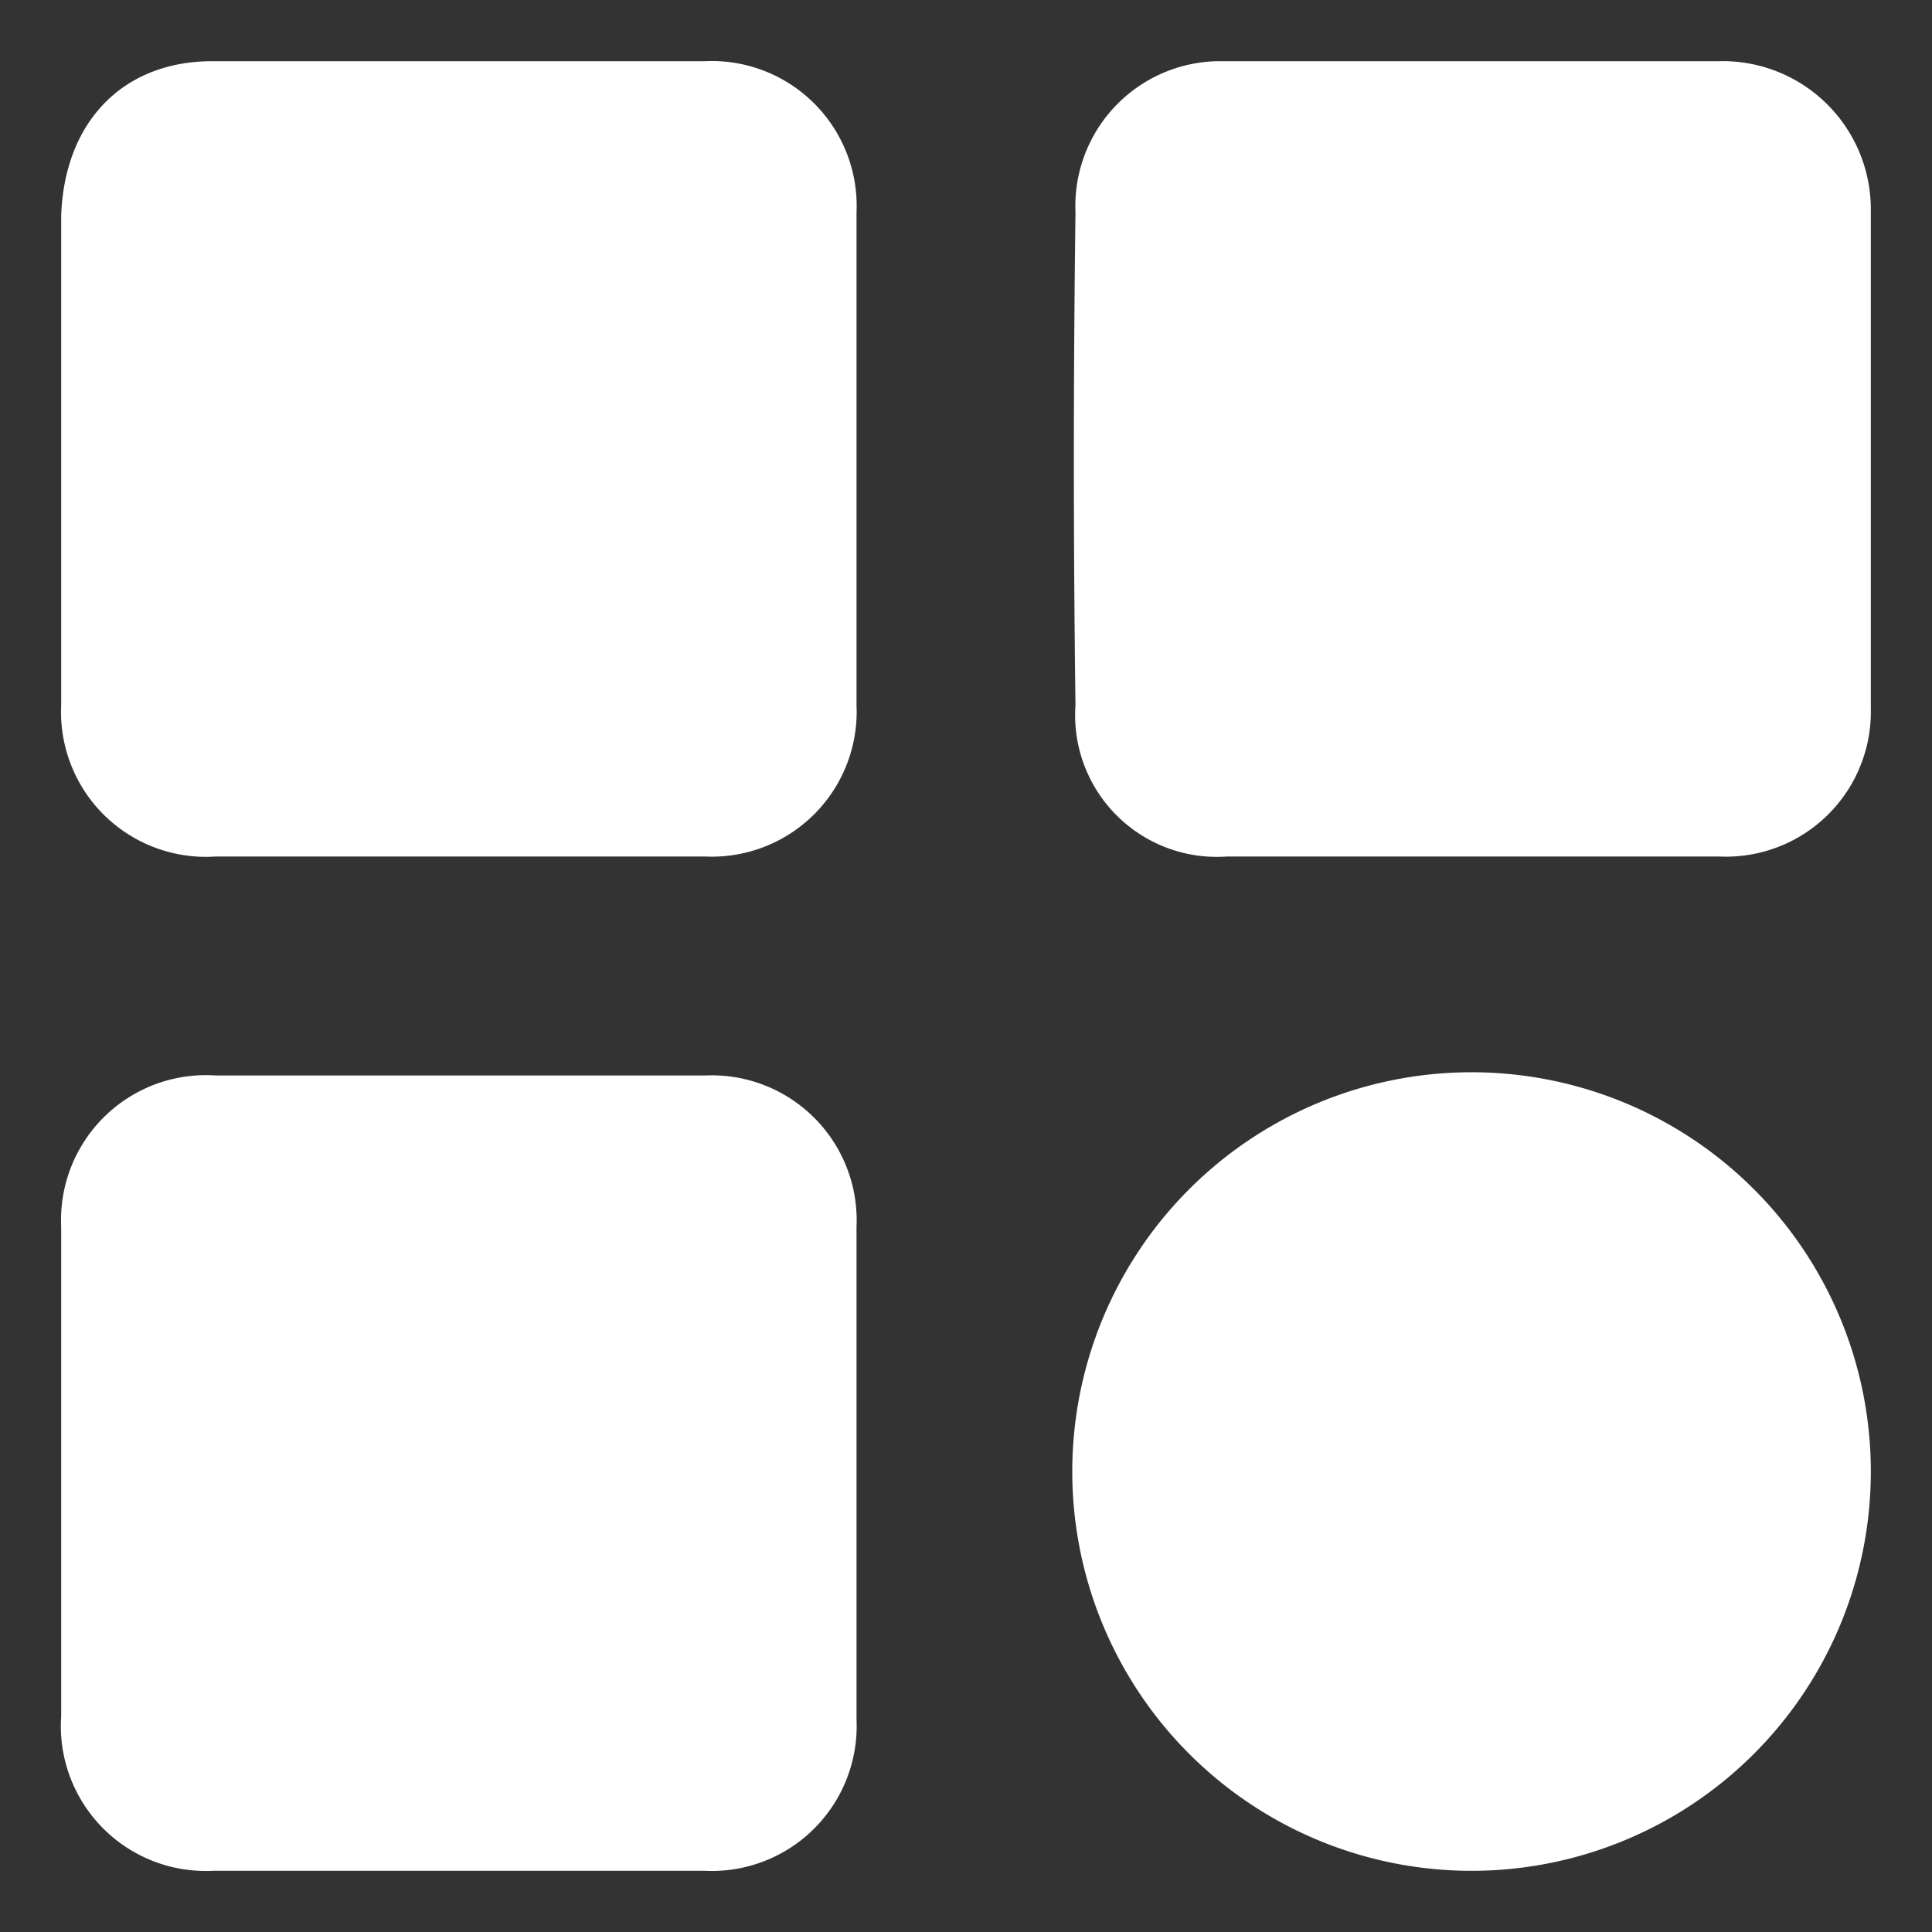
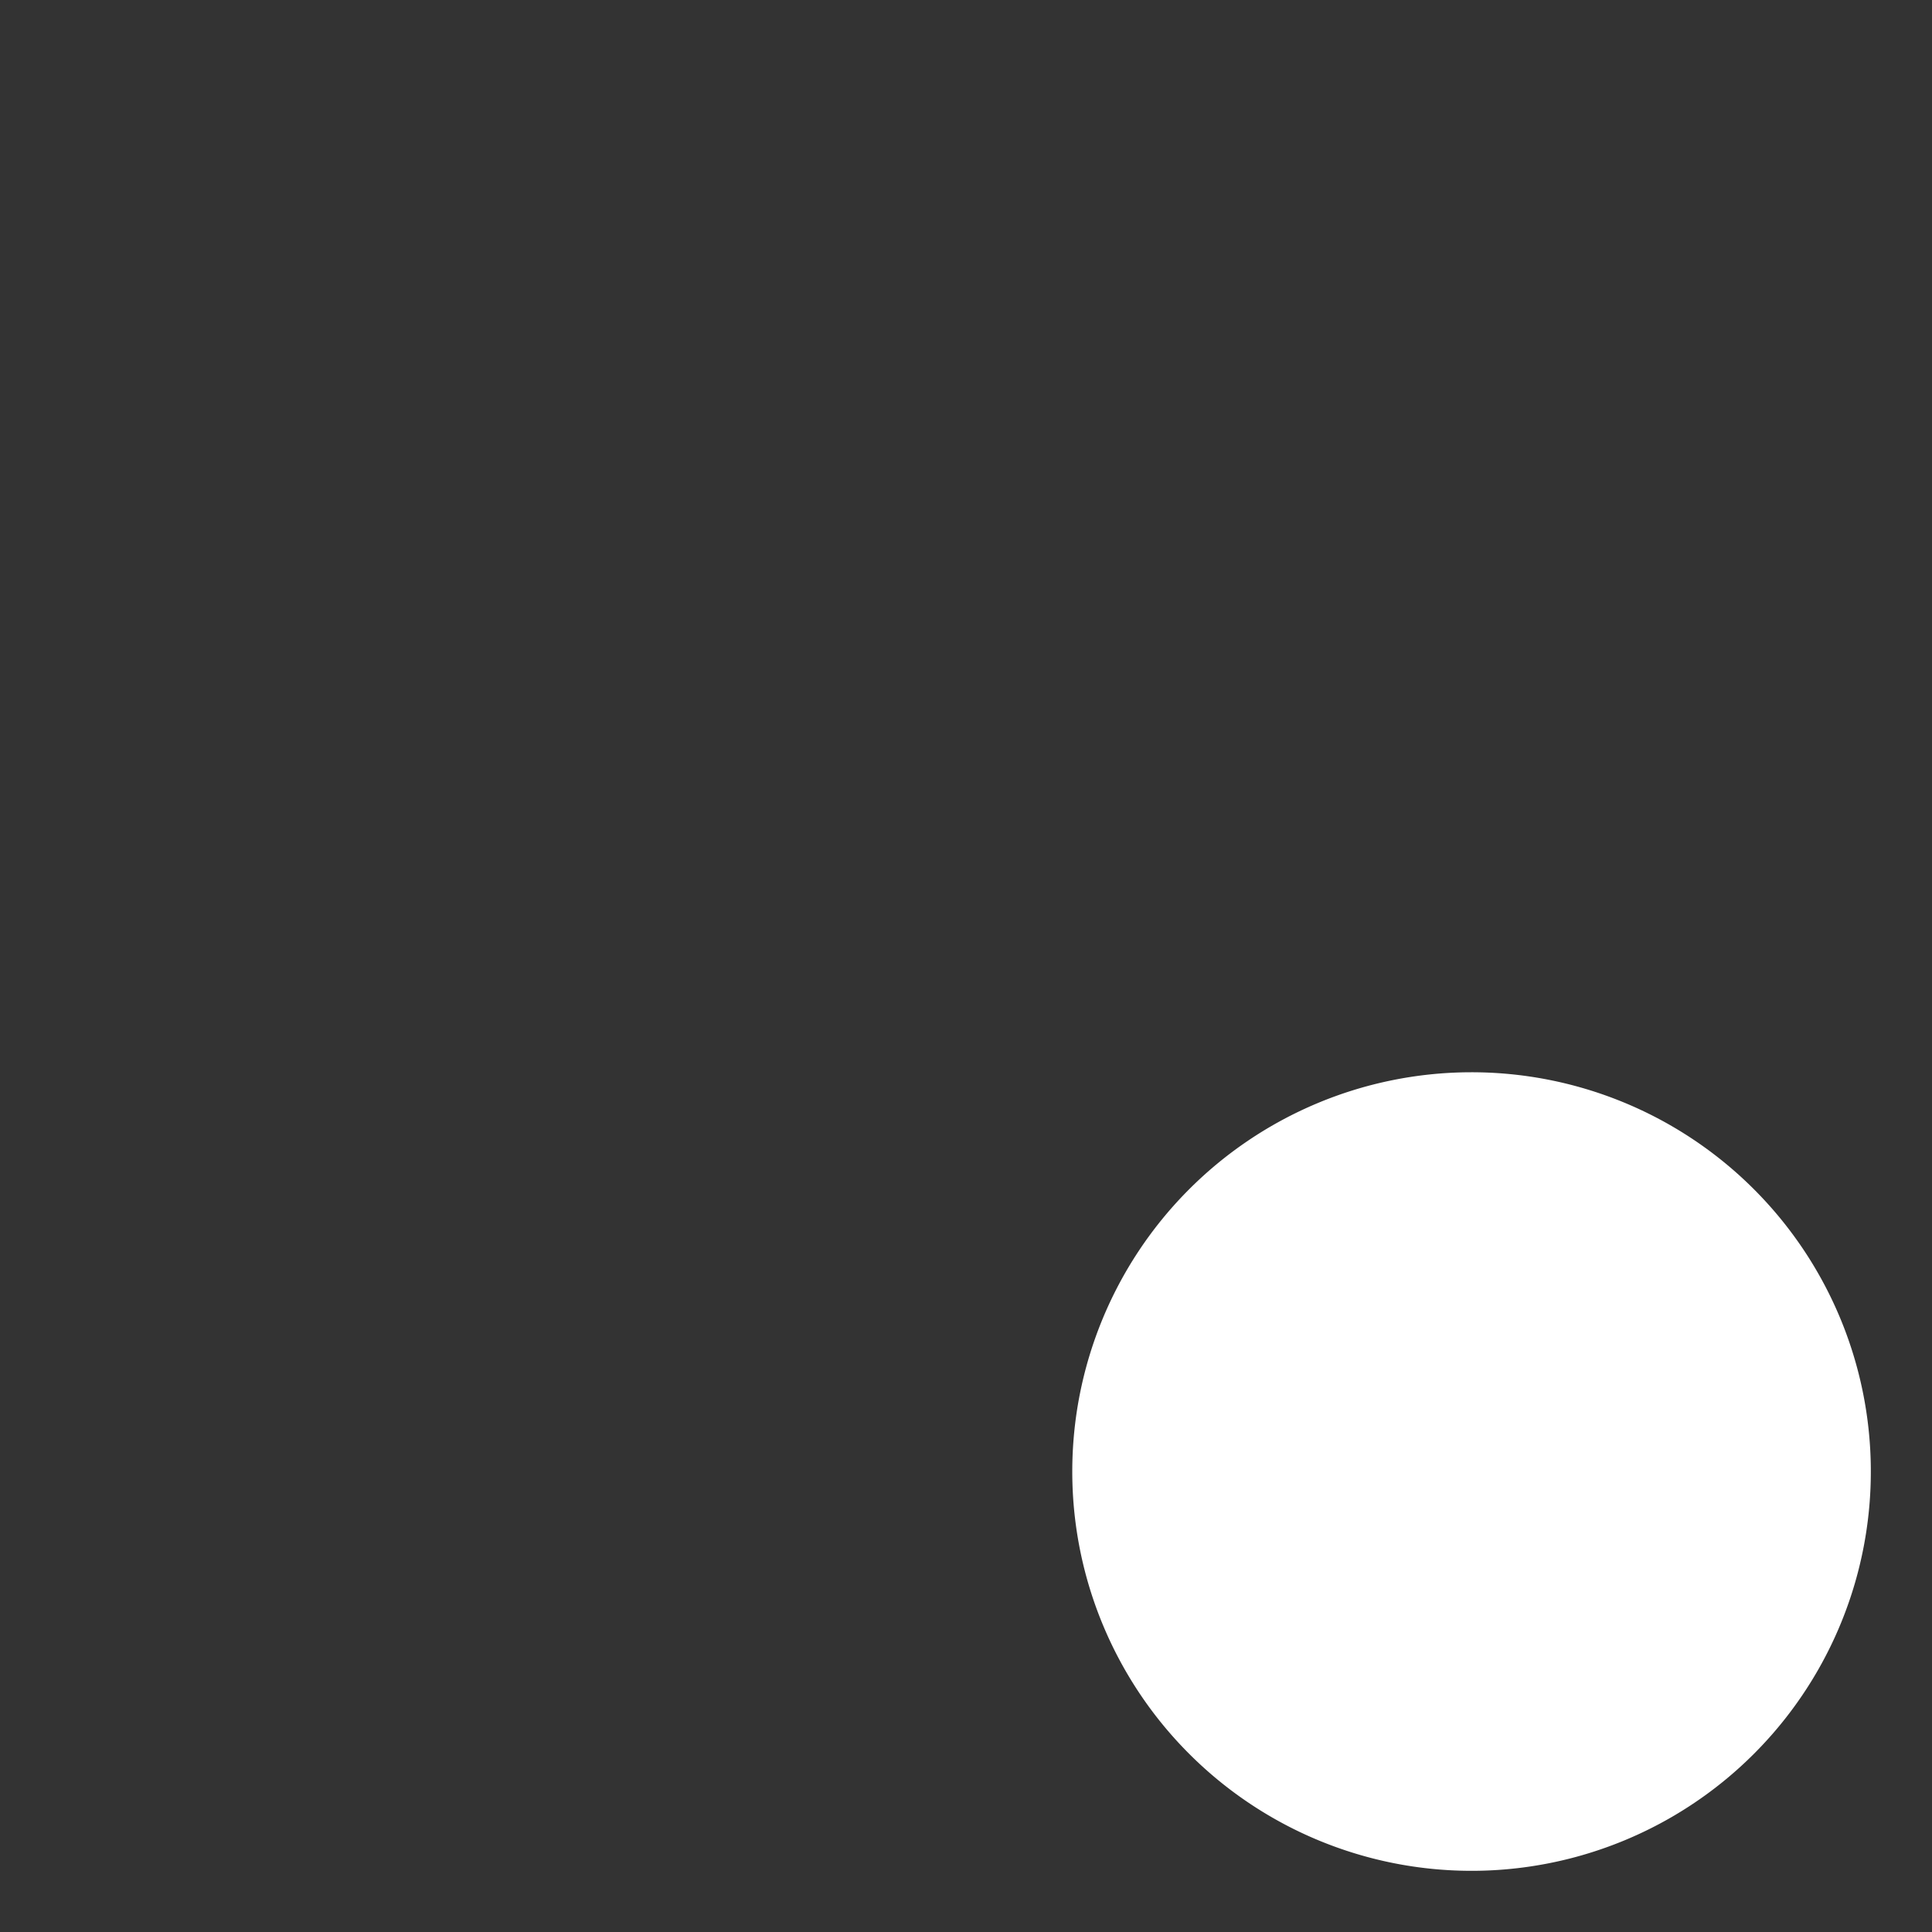
<svg xmlns="http://www.w3.org/2000/svg" viewBox="0 0 60 60">
  <rect x="0" y="0" width="60" height="60" fill="#333333" stroke="none" />
-   <path d="M1.9,14.3V6.7C2,3.8,3.8,1.9,6.6,1.9H21.9a4.5,4.5,0,0,1,4.7,4.7V21.9a4.5,4.5,0,0,1-4.7,4.7H6.7a4.5,4.5,0,0,1-4.8-4.7Z" style="fill:#fff" />
-   <path d="M45.6,26.6H38.1a4.4,4.4,0,0,1-4.7-4.7q-.1-7.6,0-15.3a4.5,4.5,0,0,1,4.5-4.7H53.4a4.6,4.6,0,0,1,4.7,4.6V22a4.5,4.5,0,0,1-4.7,4.6Z" style="fill:#fff" />
-   <path d="M26.6,45.8v7.6a4.5,4.5,0,0,1-4.7,4.7H6.6a4.5,4.5,0,0,1-4.7-4.8V38.1a4.5,4.5,0,0,1,4.8-4.7H21.9a4.5,4.5,0,0,1,4.7,4.7Z" style="fill:#fff" />
  <path d="M45.7,58.1A12.4,12.4,0,1,1,58.1,45.6,12.4,12.4,0,0,1,45.7,58.1Z" style="fill:#fff" />
</svg>